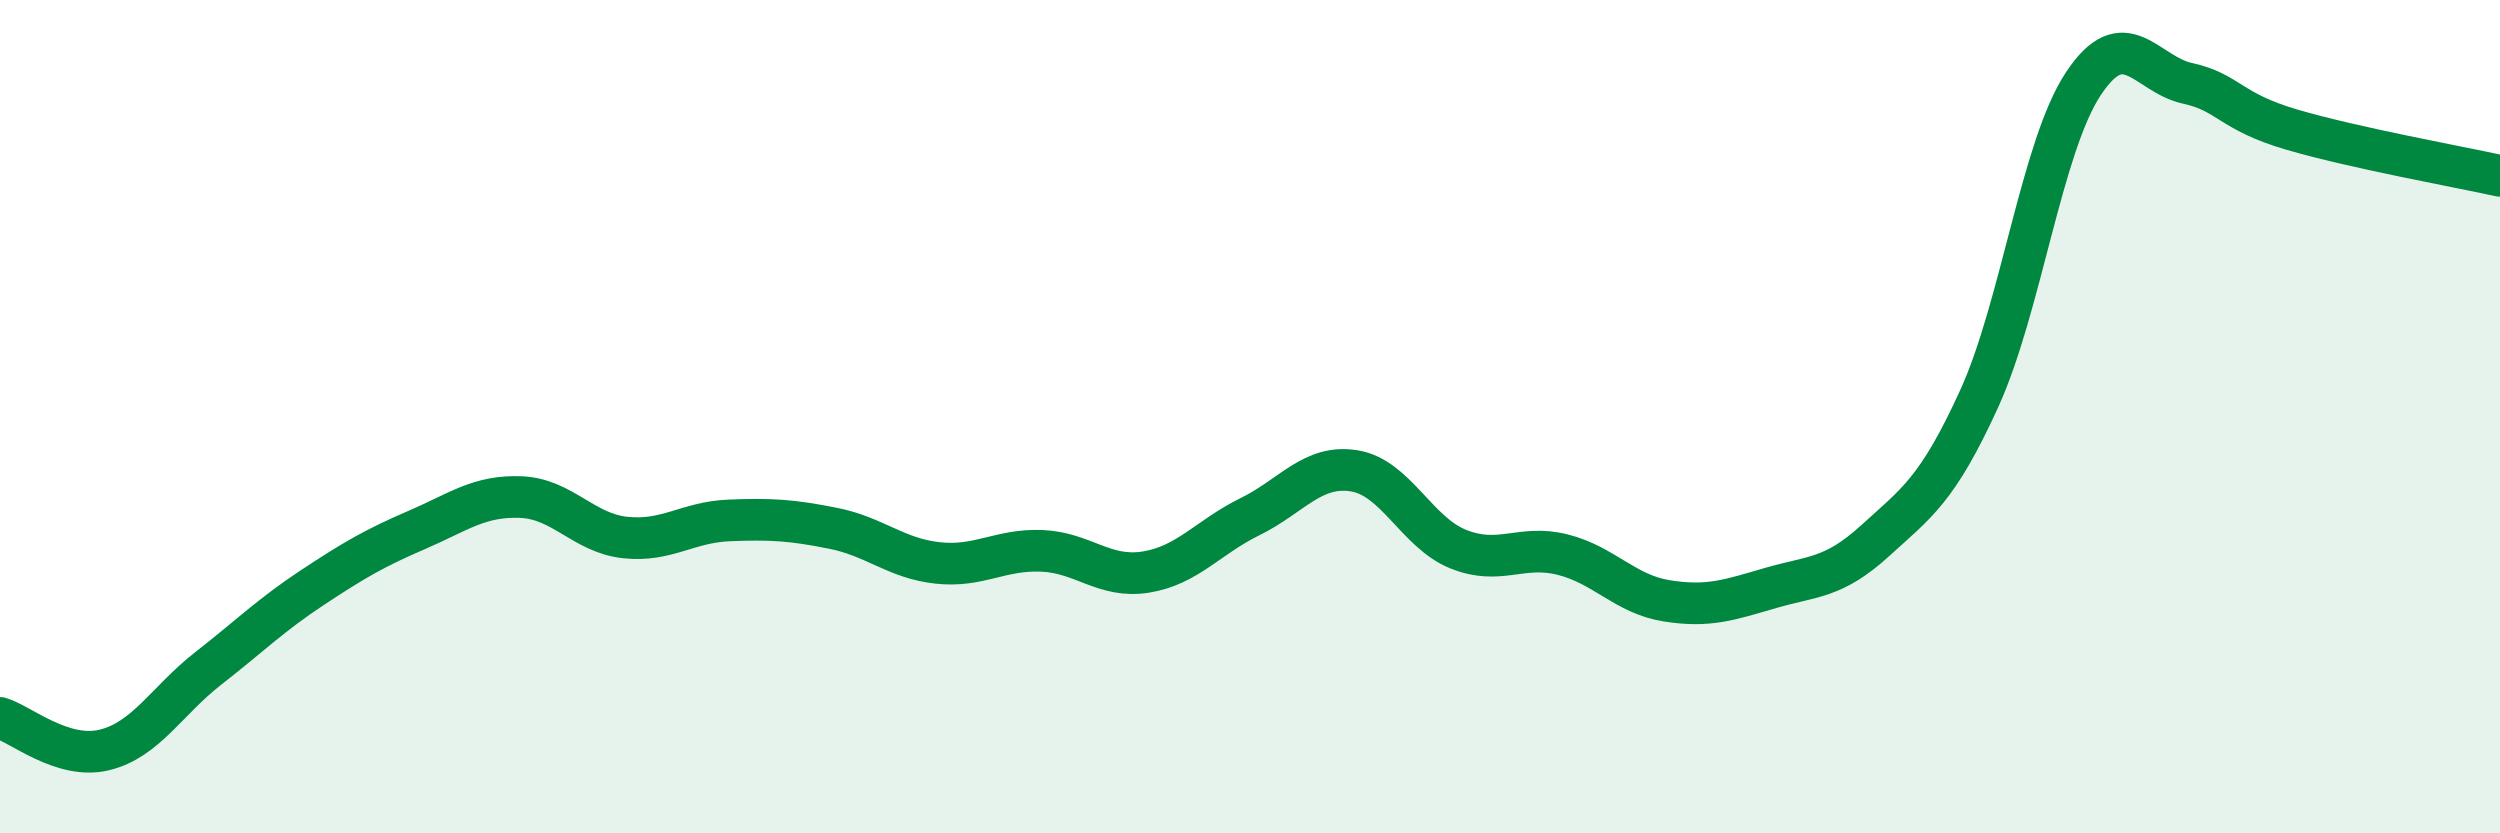
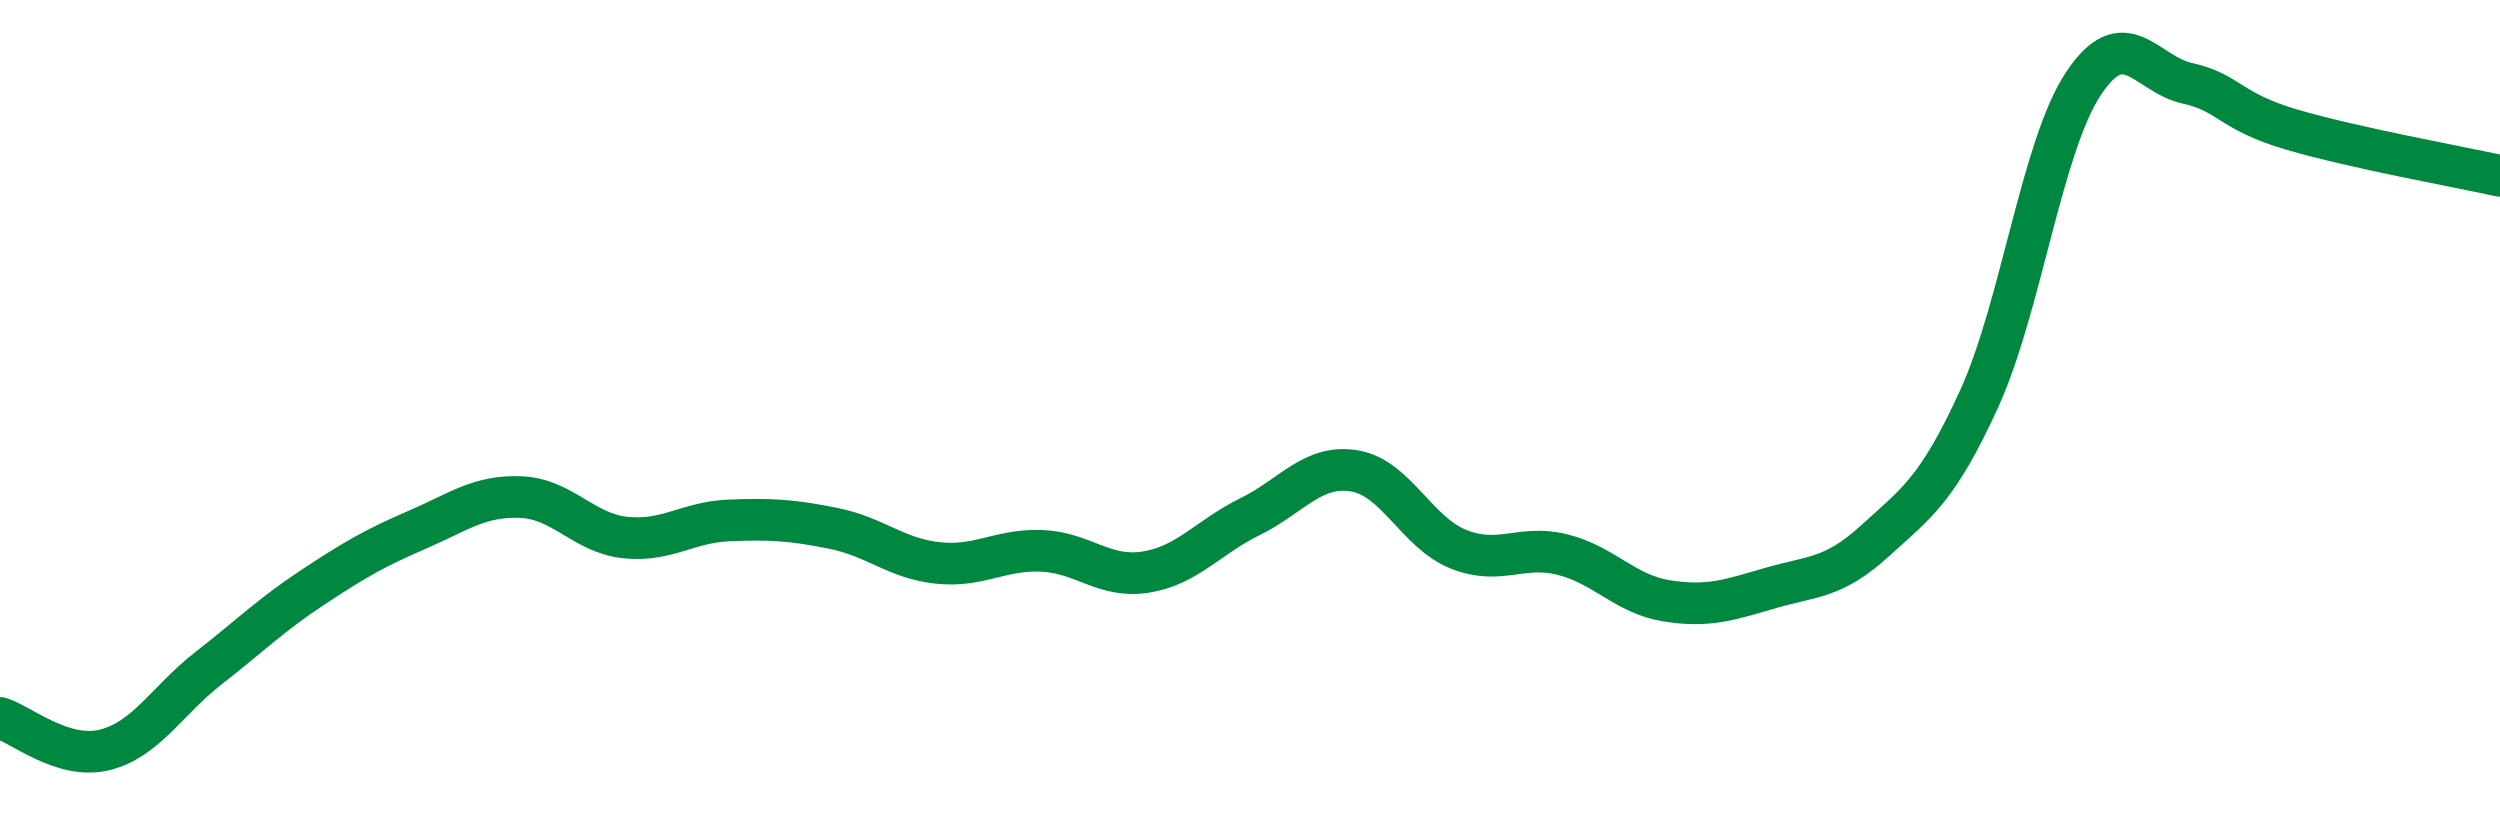
<svg xmlns="http://www.w3.org/2000/svg" width="60" height="20" viewBox="0 0 60 20">
-   <path d="M 0,17.23 C 0.5,17.38 1.5,18.24 2.5,18 C 3.5,17.76 4,16.82 5,16.04 C 6,15.26 6.5,14.76 7.5,14.1 C 8.5,13.44 9,13.15 10,12.72 C 11,12.29 11.5,11.89 12.5,11.93 C 13.5,11.97 14,12.79 15,12.9 C 16,13.01 16.5,12.53 17.5,12.49 C 18.5,12.45 19,12.48 20,12.68 C 21,12.88 21.5,13.4 22.5,13.51 C 23.5,13.62 24,13.18 25,13.22 C 26,13.26 26.5,13.89 27.5,13.73 C 28.5,13.57 29,12.89 30,12.4 C 31,11.91 31.5,11.14 32.5,11.3 C 33.5,11.46 34,12.78 35,13.18 C 36,13.58 36.5,13.06 37.5,13.31 C 38.5,13.56 39,14.26 40,14.42 C 41,14.58 41.5,14.4 42.5,14.11 C 43.5,13.82 44,13.89 45,12.98 C 46,12.07 46.5,11.76 47.5,9.57 C 48.5,7.38 49,3.52 50,2.01 C 51,0.5 51.5,1.78 52.5,2 C 53.5,2.22 53.5,2.67 55,3.11 C 56.5,3.55 59,4 60,4.22L60 20L0 20Z" fill="#008740" opacity="0.1" stroke-linecap="round" stroke-linejoin="round" />
  <path d="M 0,17.23 C 0.5,17.38 1.5,18.24 2.5,18 C 3.5,17.76 4,16.82 5,16.04 C 6,15.26 6.5,14.76 7.5,14.1 C 8.5,13.44 9,13.15 10,12.72 C 11,12.29 11.5,11.89 12.5,11.93 C 13.5,11.97 14,12.79 15,12.9 C 16,13.01 16.5,12.53 17.5,12.49 C 18.5,12.45 19,12.48 20,12.68 C 21,12.88 21.5,13.4 22.5,13.51 C 23.5,13.62 24,13.18 25,13.22 C 26,13.26 26.5,13.89 27.5,13.73 C 28.5,13.57 29,12.89 30,12.4 C 31,11.91 31.5,11.14 32.5,11.3 C 33.5,11.46 34,12.78 35,13.18 C 36,13.58 36.5,13.06 37.5,13.31 C 38.5,13.56 39,14.26 40,14.42 C 41,14.58 41.5,14.4 42.5,14.11 C 43.5,13.82 44,13.89 45,12.98 C 46,12.07 46.5,11.76 47.5,9.57 C 48.5,7.38 49,3.52 50,2.01 C 51,0.5 51.5,1.78 52.5,2 C 53.5,2.22 53.5,2.67 55,3.11 C 56.5,3.55 59,4 60,4.22" stroke="#008740" stroke-width="1" fill="none" stroke-linecap="round" stroke-linejoin="round" />
</svg>